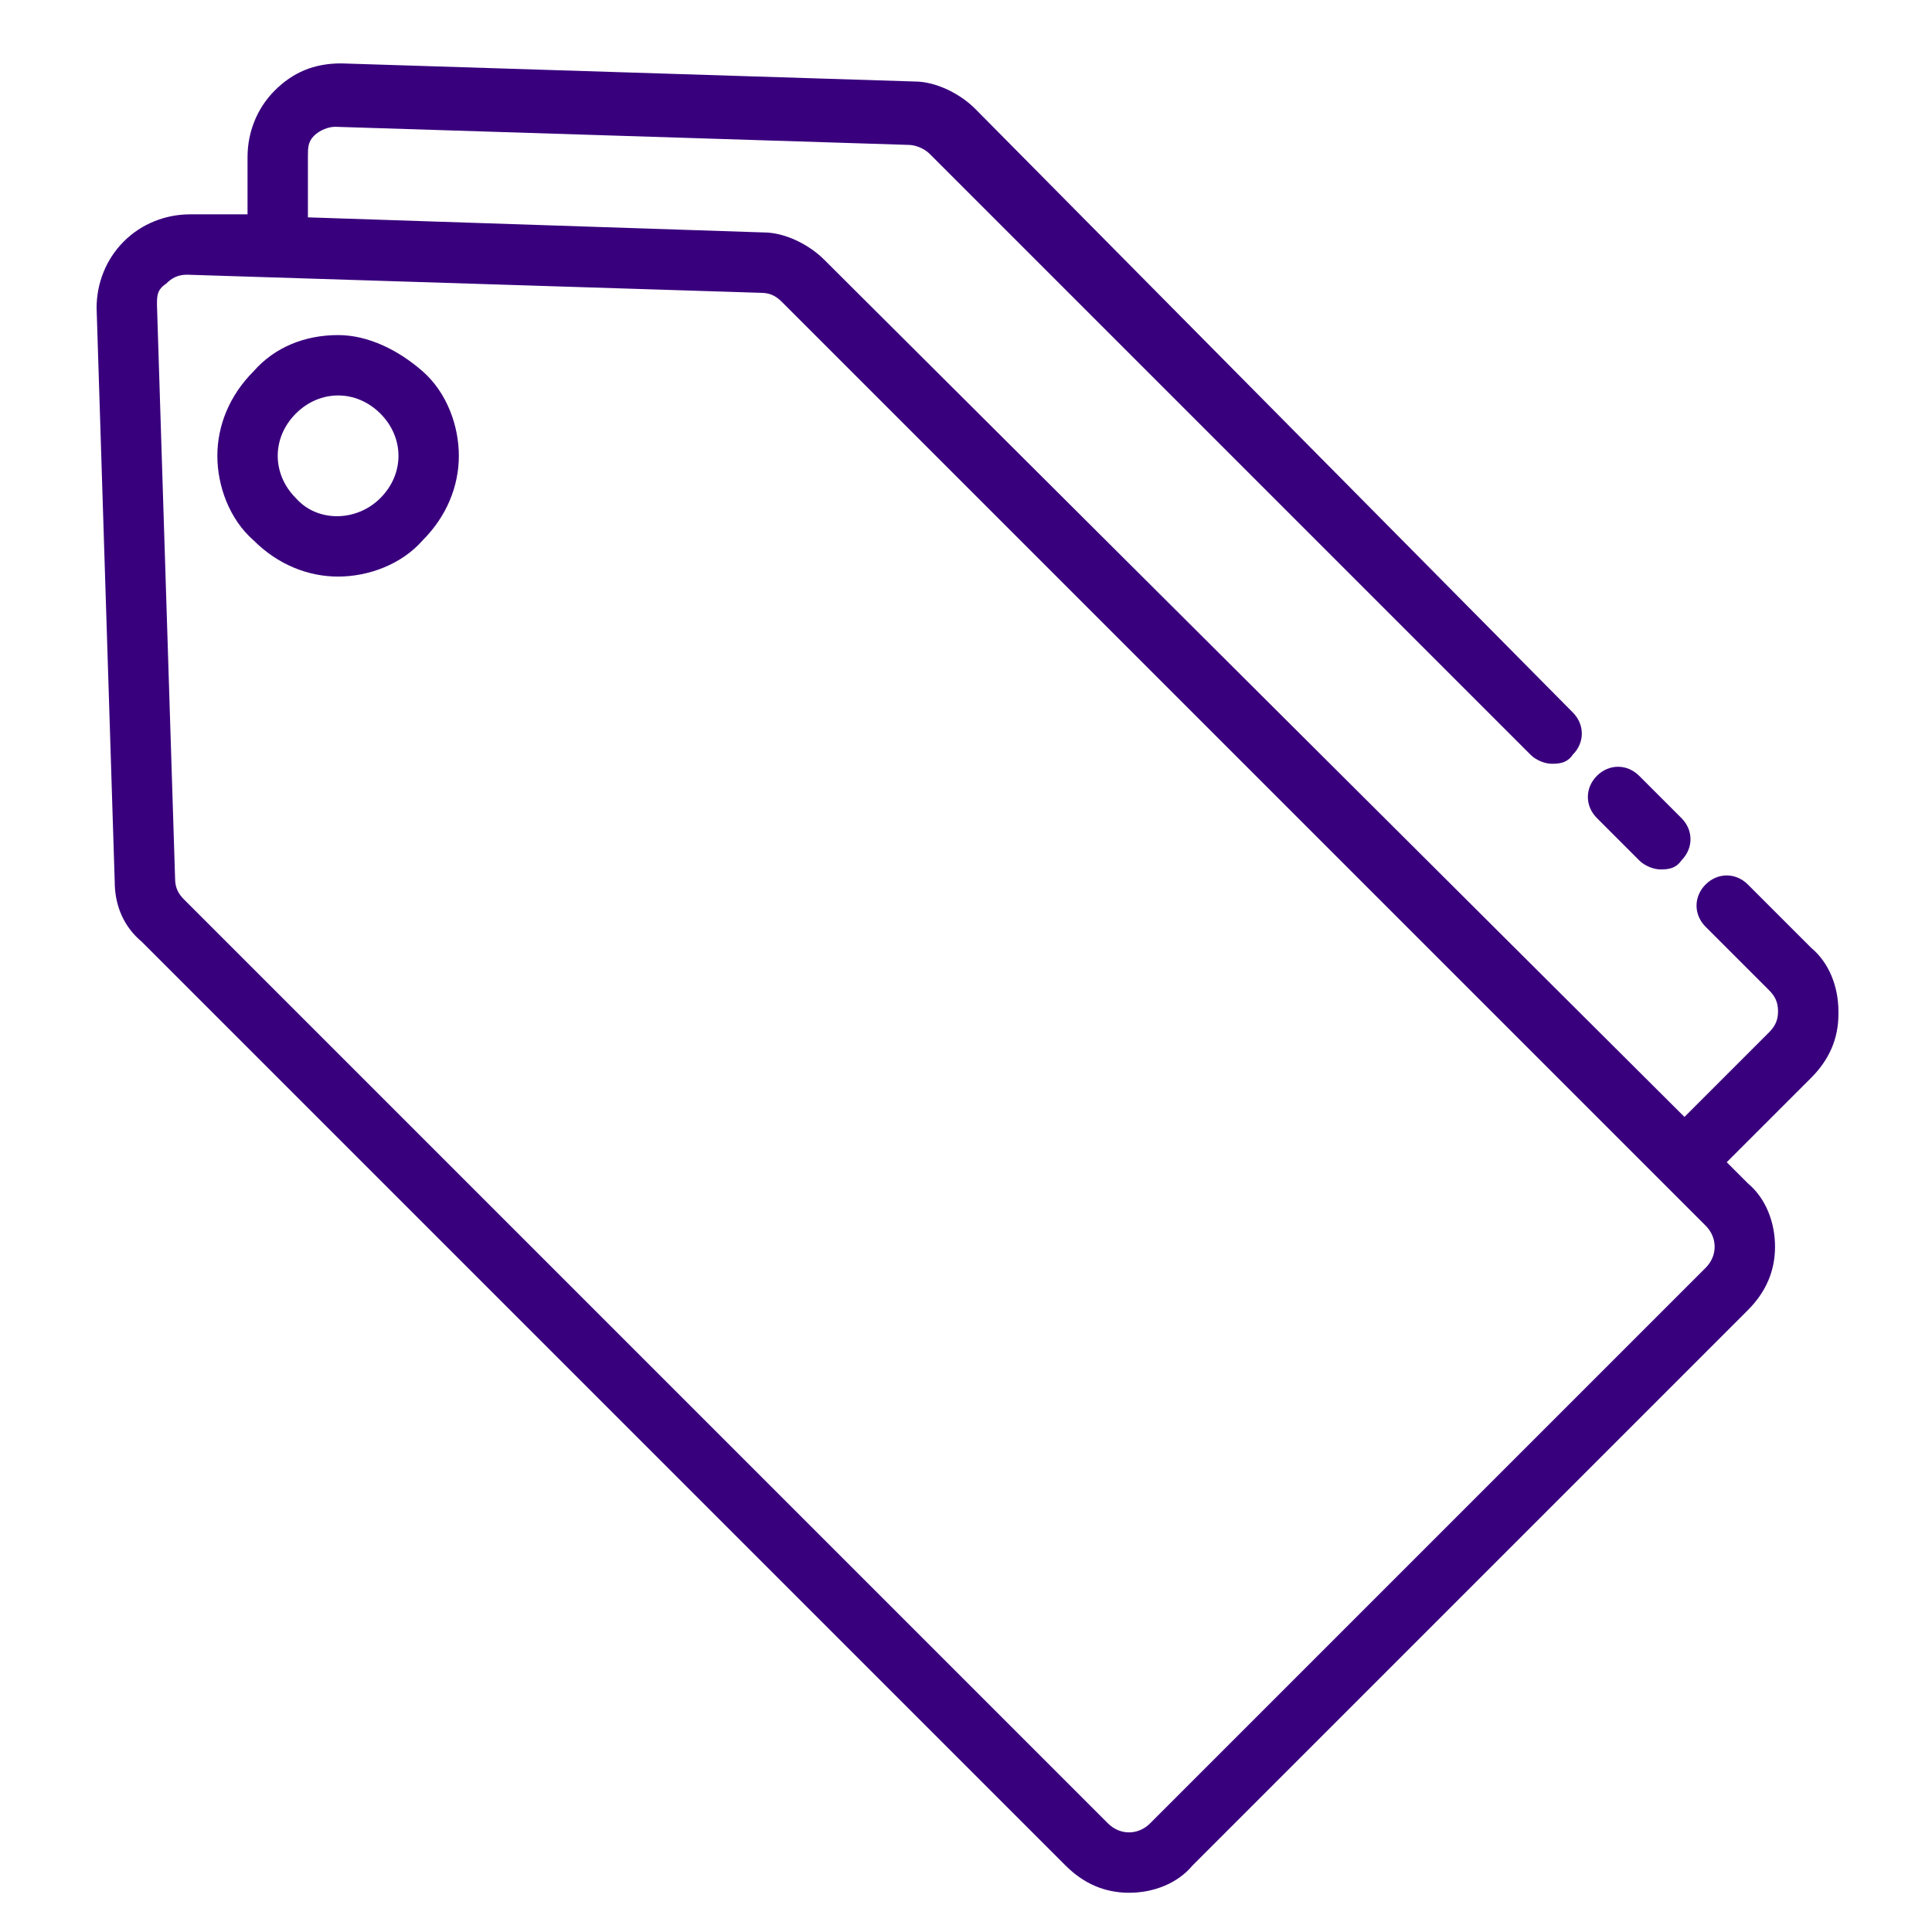
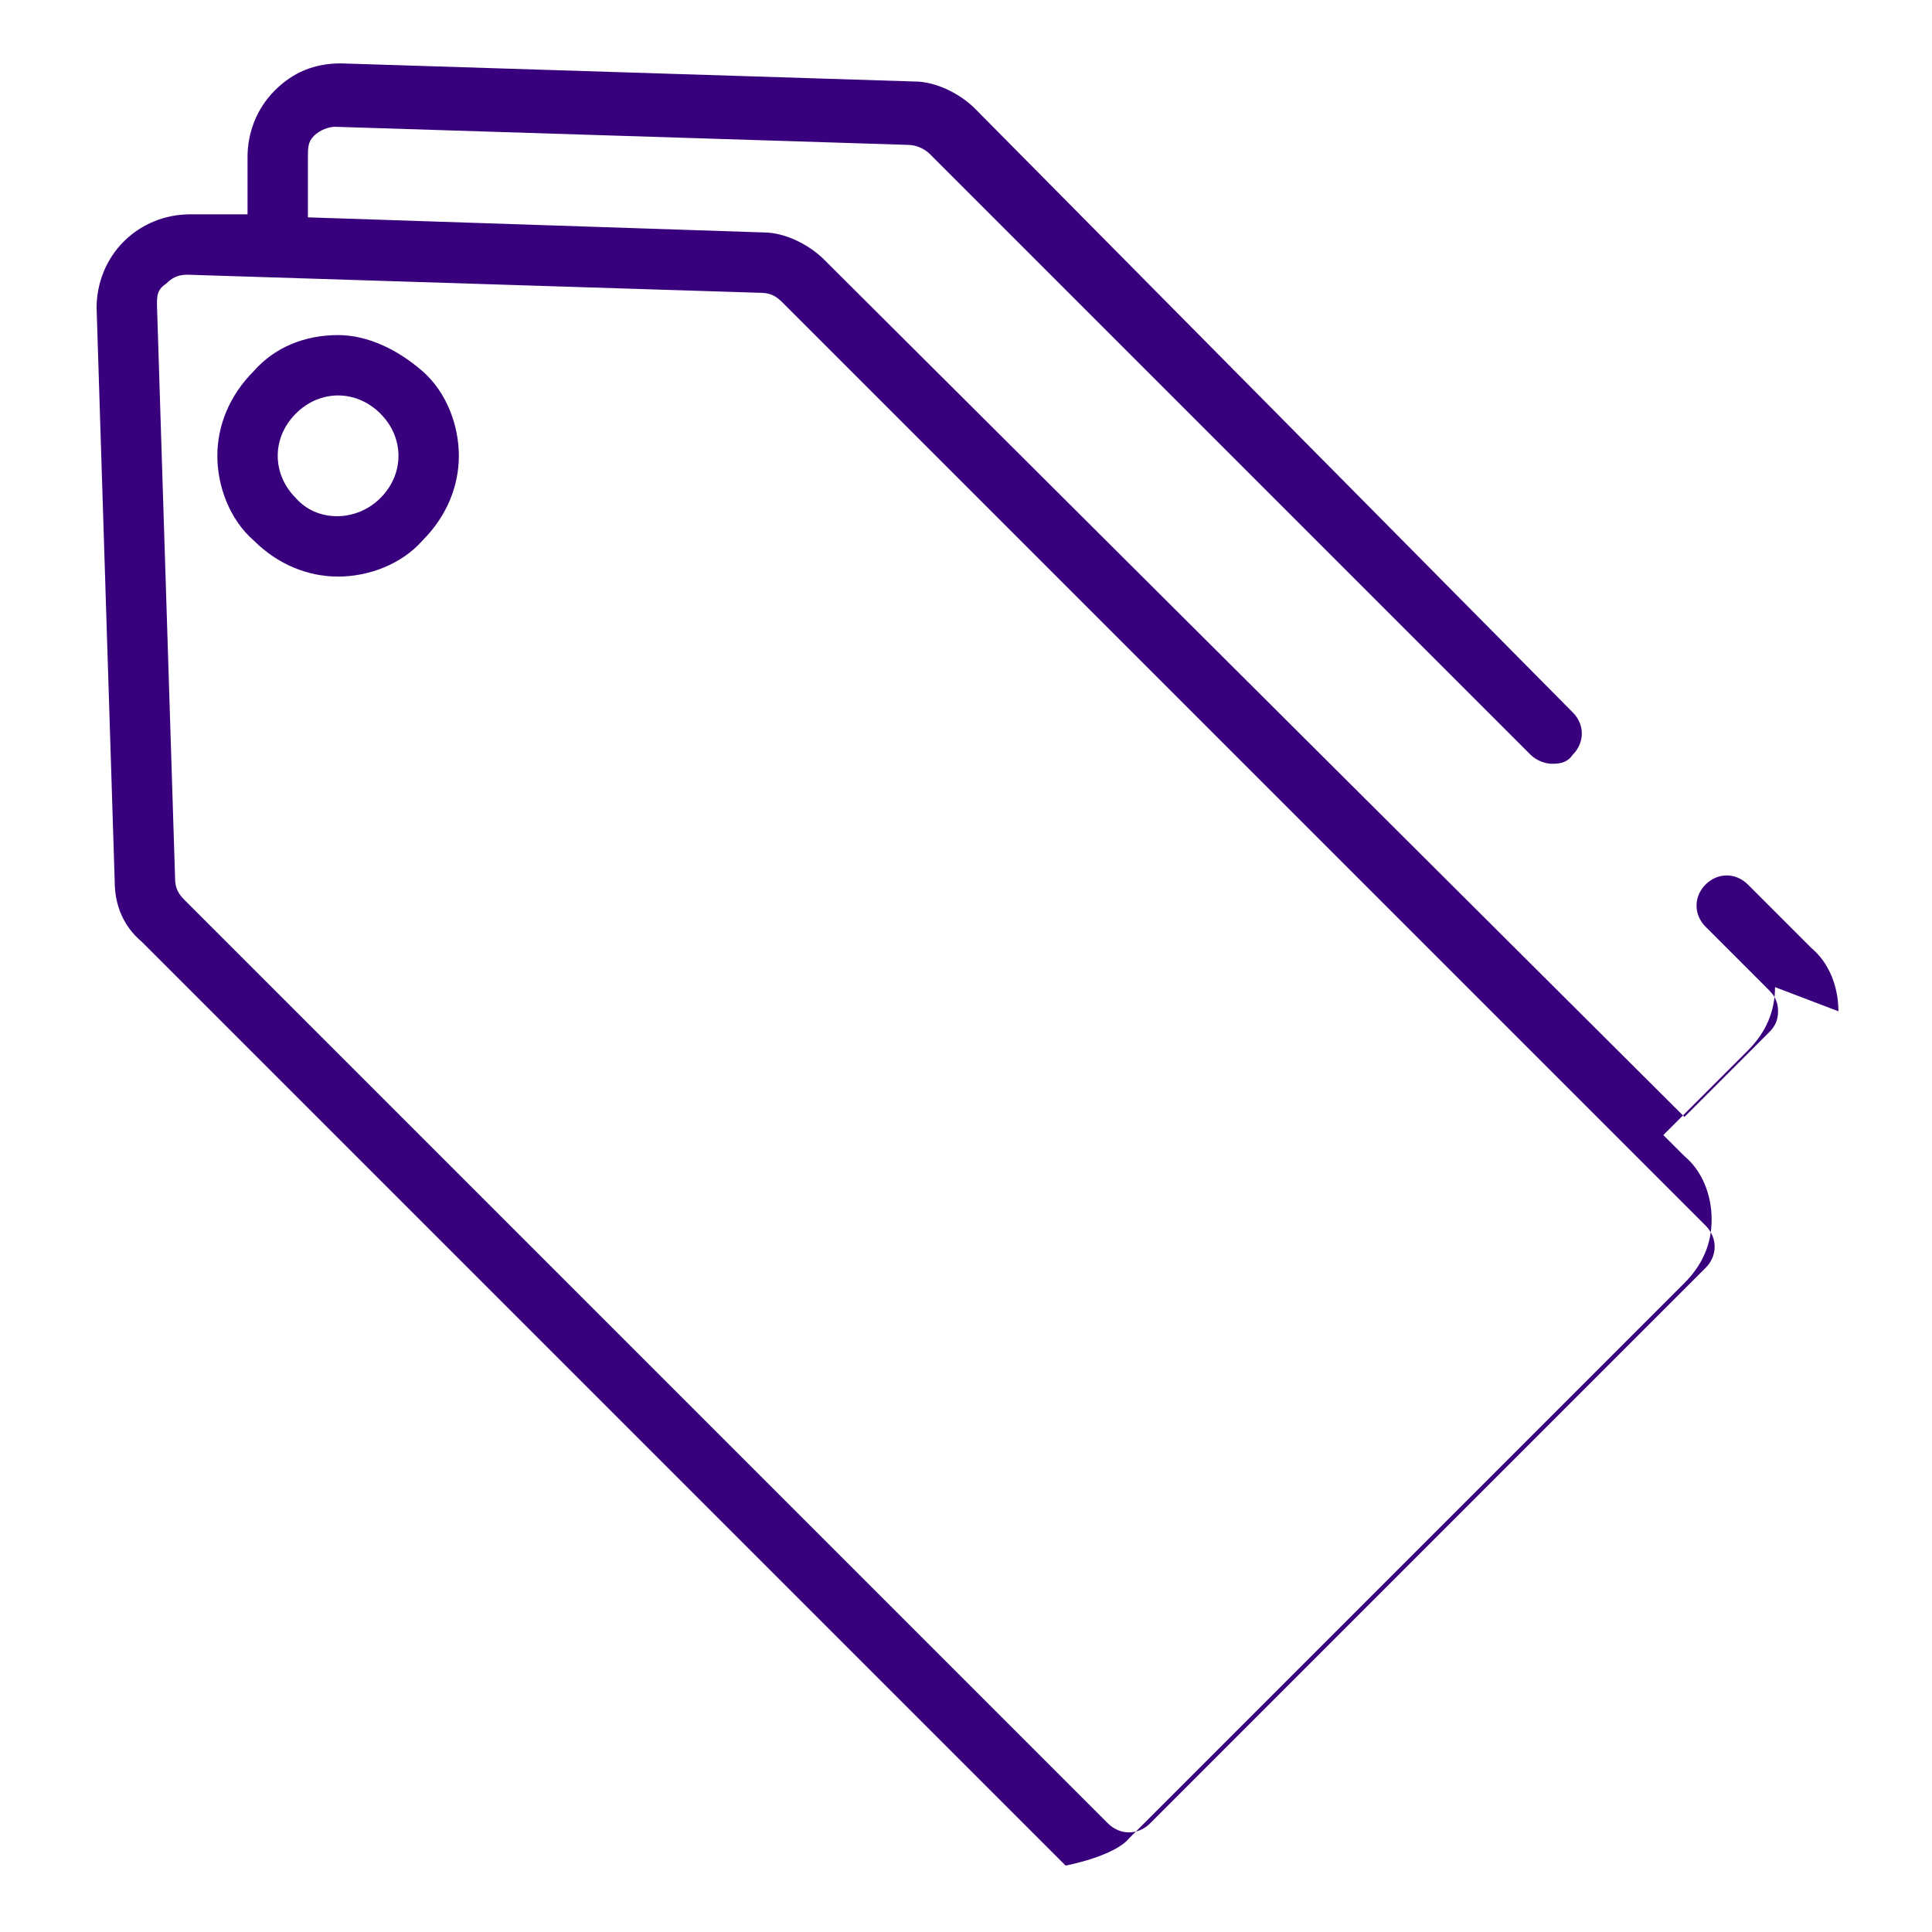
<svg xmlns="http://www.w3.org/2000/svg" id="Layer_37" viewBox="0 0 64 64">
  <defs>
    <style>      .st0 {        fill: #39007d;      }    </style>
  </defs>
  <g id="Tags">
    <g>
-       <path class="st0" d="M60.9,33.5c0-.8-.3-1.6-.9-2.1l-2.1-2.1c-.4-.4-1-.4-1.4,0-.4.4-.4,1,0,1.4l2.1,2.1c.2.2.3.4.3.7s-.1.5-.3.7l-2.8,2.8L27.3,8.6c-.5-.5-1.3-.9-2-.9l-15.1-.5v-2c0-.3,0-.5.2-.7.2-.2.5-.3.7-.3l19,.6c.2,0,.5.1.7.3l19.9,19.9c.2.2.5.3.7.3s.5,0,.7-.3c.4-.4.4-1,0-1.4L32.3,3.6c-.5-.5-1.3-.9-2-.9l-19-.6c-.9,0-1.6.3-2.2.9s-.9,1.4-.9,2.2v1.9c0,0-1.9,0-1.9,0-.8,0-1.6.3-2.2.9-.6.6-.9,1.4-.9,2.2l.6,19c0,.8.3,1.5.9,2l30.6,30.6c.6.6,1.3.9,2.1.9s1.6-.3,2.1-.9l18.4-18.4c.6-.6.9-1.3.9-2.1s-.3-1.6-.9-2.1l-.7-.7,2.8-2.8c.6-.6.9-1.3.9-2.1ZM56.5,42l-18.4,18.4c-.4.4-1,.4-1.4,0L6.1,29.8c-.2-.2-.3-.4-.3-.7l-.6-19c0-.3,0-.5.3-.7.2-.2.4-.3.7-.3h0l19,.6c.3,0,.5.1.7.3l30.6,30.6c.4.4.4,1,0,1.4Z" />
+       <path class="st0" d="M60.9,33.5c0-.8-.3-1.6-.9-2.1l-2.1-2.1c-.4-.4-1-.4-1.4,0-.4.4-.4,1,0,1.4l2.1,2.1c.2.2.3.4.3.7s-.1.5-.3.7l-2.8,2.8L27.3,8.6c-.5-.5-1.3-.9-2-.9l-15.1-.5v-2c0-.3,0-.5.2-.7.2-.2.5-.3.7-.3l19,.6c.2,0,.5.1.7.3l19.9,19.9c.2.2.5.3.7.3s.5,0,.7-.3c.4-.4.4-1,0-1.4L32.3,3.6c-.5-.5-1.3-.9-2-.9l-19-.6c-.9,0-1.6.3-2.2.9s-.9,1.4-.9,2.2v1.9c0,0-1.9,0-1.9,0-.8,0-1.6.3-2.2.9-.6.6-.9,1.4-.9,2.2l.6,19c0,.8.3,1.5.9,2l30.6,30.6s1.6-.3,2.1-.9l18.4-18.4c.6-.6.9-1.3.9-2.1s-.3-1.6-.9-2.1l-.7-.7,2.8-2.8c.6-.6.9-1.3.9-2.1ZM56.5,42l-18.4,18.4c-.4.4-1,.4-1.4,0L6.1,29.8c-.2-.2-.3-.4-.3-.7l-.6-19c0-.3,0-.5.3-.7.2-.2.4-.3.7-.3h0l19,.6c.3,0,.5.1.7.3l30.6,30.6c.4.4.4,1,0,1.4Z" />
      <path class="st0" d="M11.2,11.1c-1.1,0-2.1.4-2.8,1.2-.8.8-1.2,1.8-1.2,2.8s.4,2.1,1.2,2.8c.8.8,1.8,1.2,2.8,1.2s2.1-.4,2.8-1.2c.8-.8,1.2-1.8,1.2-2.8s-.4-2.1-1.2-2.8-1.8-1.2-2.8-1.2ZM12.6,16.5c-.8.8-2.1.8-2.8,0-.4-.4-.6-.9-.6-1.4s.2-1,.6-1.4c.4-.4.9-.6,1.4-.6s1,.2,1.4.6c.4.4.6.9.6,1.4s-.2,1-.6,1.4Z" />
-       <path class="st0" d="M54.3,28.5c.2.2.5.3.7.3s.5,0,.7-.3c.4-.4.4-1,0-1.4l-1.4-1.4c-.4-.4-1-.4-1.4,0s-.4,1,0,1.4l1.4,1.4Z" />
    </g>
  </g>
</svg>